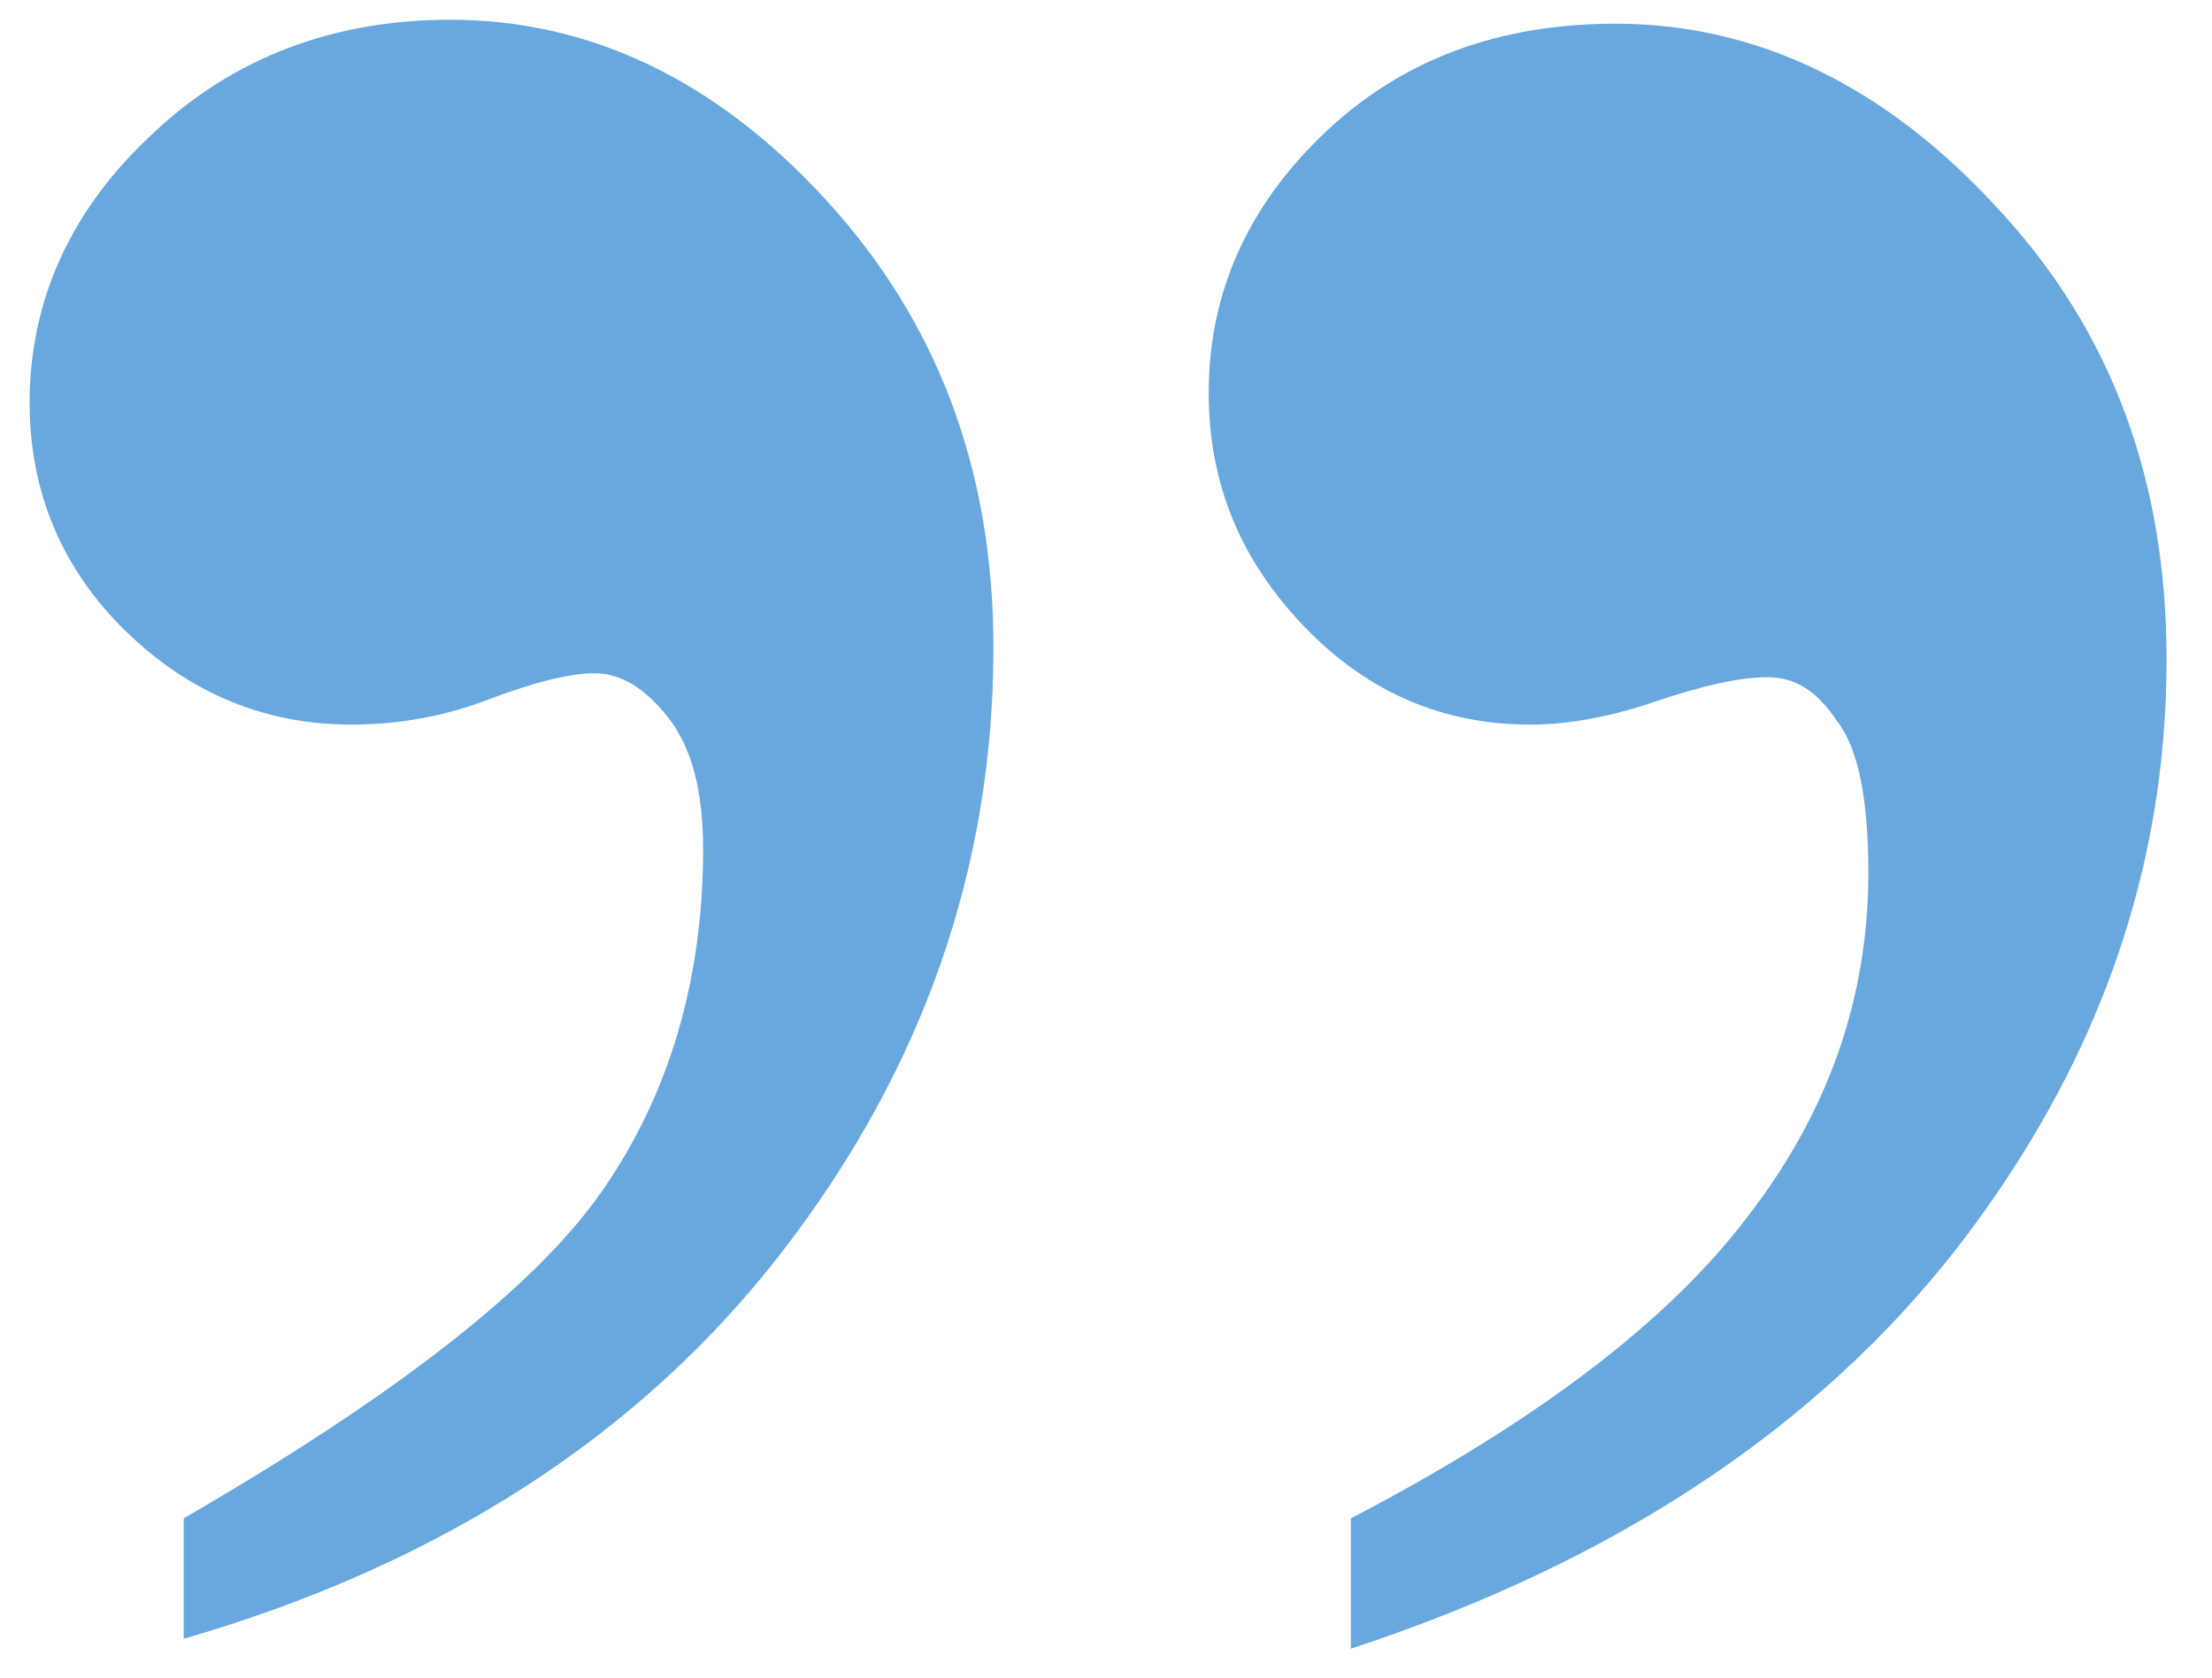
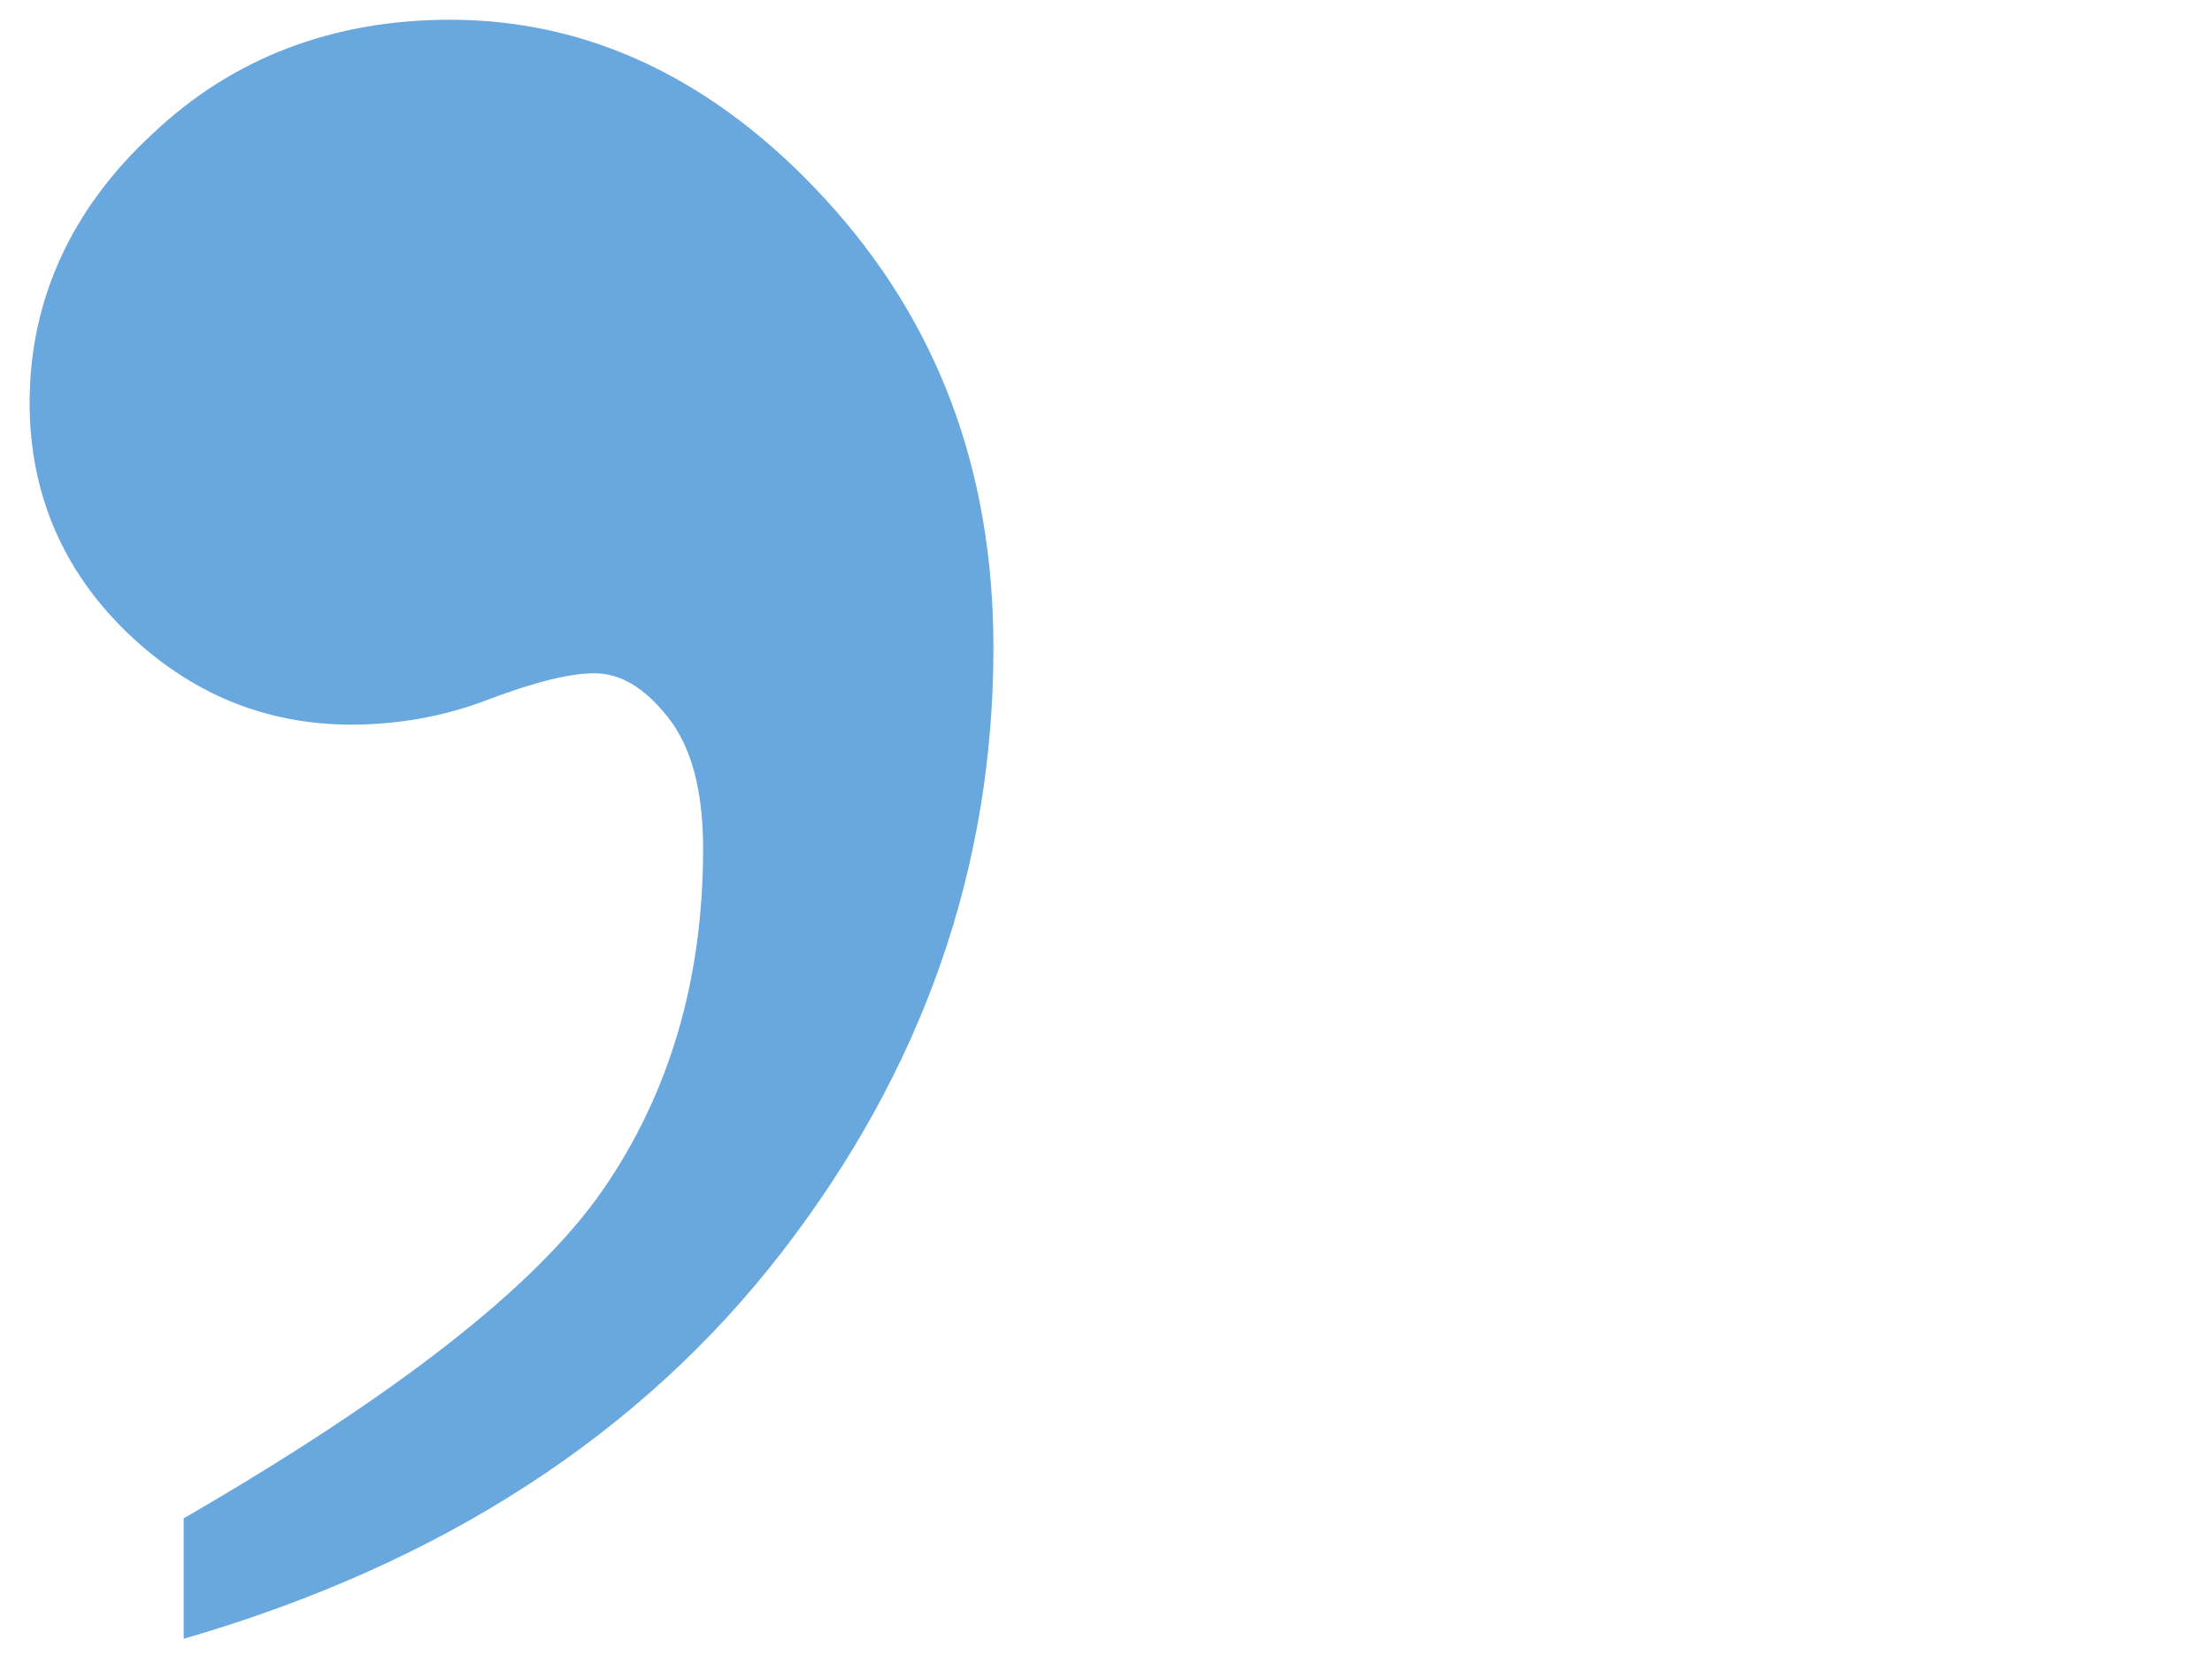
<svg xmlns="http://www.w3.org/2000/svg" version="1.1" id="Livello_1" x="0px" y="0px" viewBox="0 0 112 85" style="enable-background:new 0 0 112 85;" xml:space="preserve">
  <style type="text/css">
	.st0{fill:#68A8DE;}
</style>
-   <path class="st0" d="M68.4,83.5v-6.6c9.4-4.9,16.1-10,20.1-15.3c4.1-5.3,6.1-11.1,6.1-17.4c0-3.7-0.5-6.3-1.6-7.7  c-1-1.5-2.1-2.2-3.5-2.2c-1.4,0-3.2,0.4-5.6,1.2c-2.3,0.8-4.5,1.2-6.4,1.2c-4.4,0-8.2-1.6-11.4-4.9c-3.2-3.3-4.9-7.2-4.9-11.9  c0-5.1,2-9.5,5.9-13.2C71,3,75.9,1.2,81.8,1.2c7.1,0,13.6,3.1,19.3,9.3c5.8,6.2,8.6,13.8,8.6,22.9c0,10.7-3.5,20.6-10.6,29.8  C92,72.3,81.8,79.1,68.4,83.5z" />
  <path class="st0" d="M9.3,83v-6.1C20,70.7,27.1,65.2,30.5,60.3c3.4-4.9,5.1-10.7,5.1-17.3c0-3-0.6-5.2-1.8-6.7  c-1.2-1.5-2.4-2.2-3.7-2.2c-1.2,0-2.9,0.4-5.3,1.3c-2.3,0.9-4.7,1.3-7,1.3c-4.4,0-8.2-1.6-11.4-4.7c-3.2-3.1-4.9-7-4.9-11.6  c0-5.2,2.1-9.8,6.2-13.6C11.8,2.9,16.9,1,22.8,1c7,0,13.4,3,19,9.1c5.6,6.1,8.5,13.6,8.5,22.7c0,11.2-3.6,21.4-10.7,30.6  C32.5,72.6,22.4,79.2,9.3,83z" />
</svg>